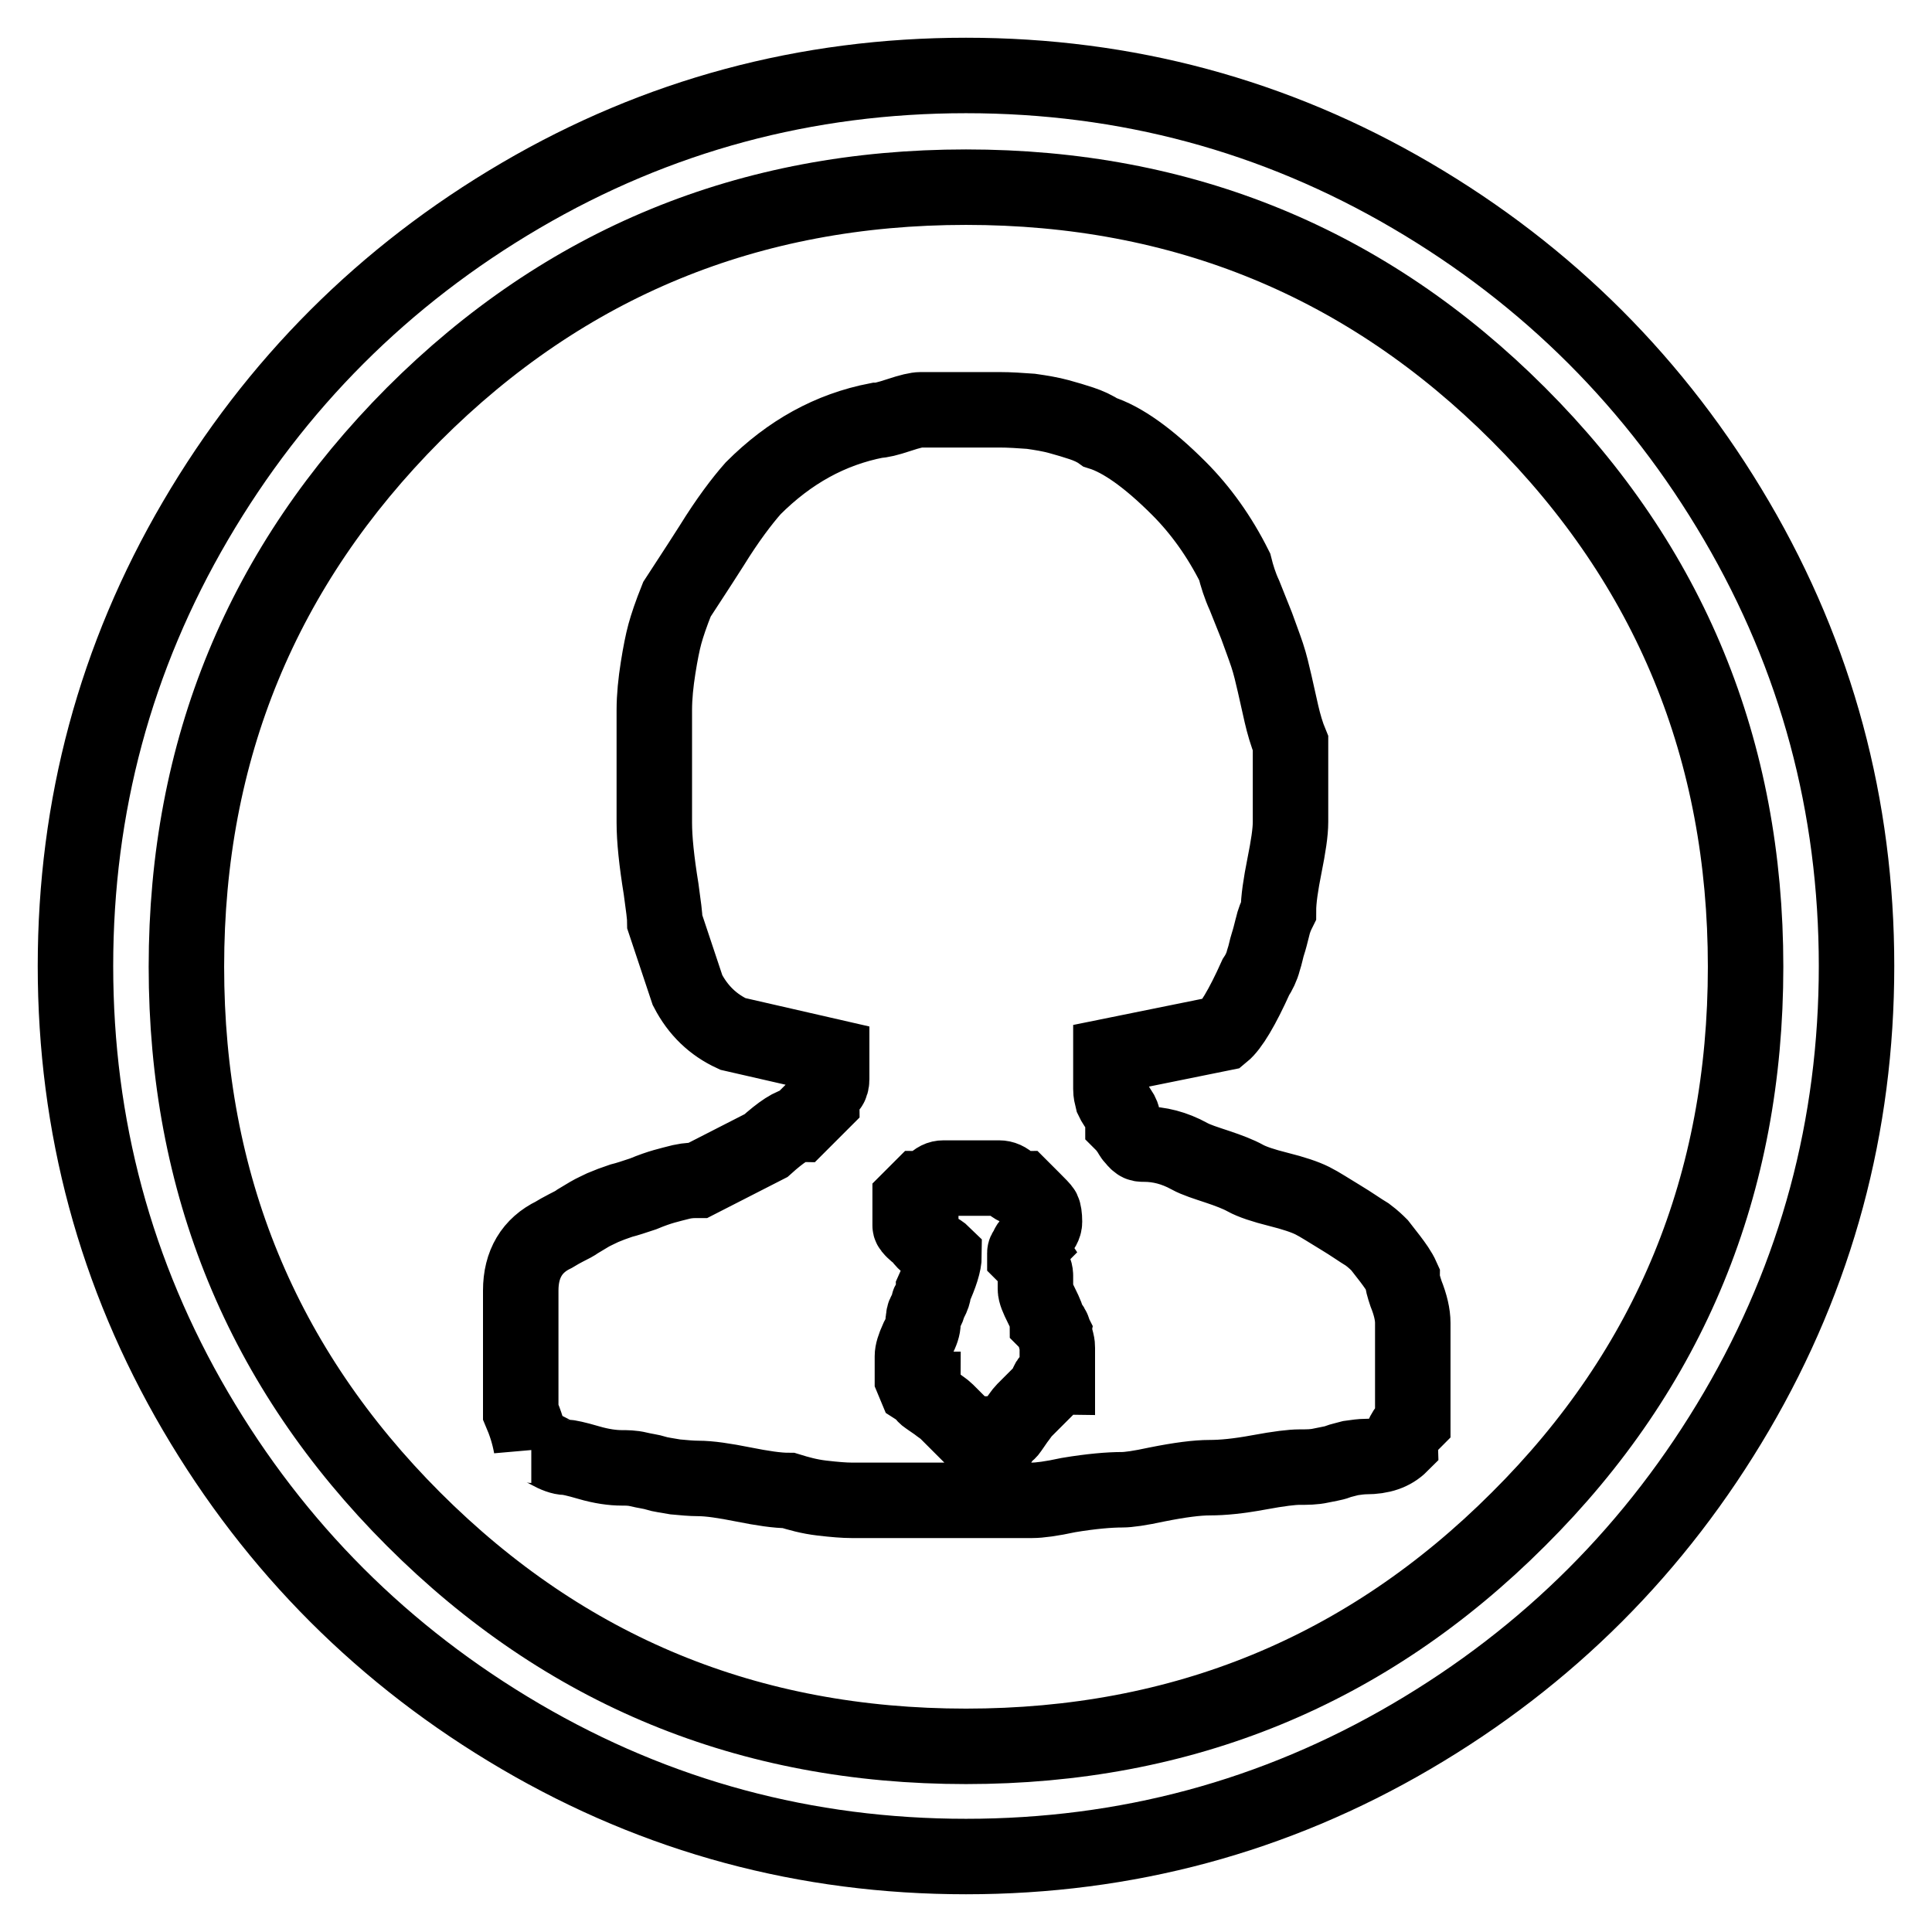
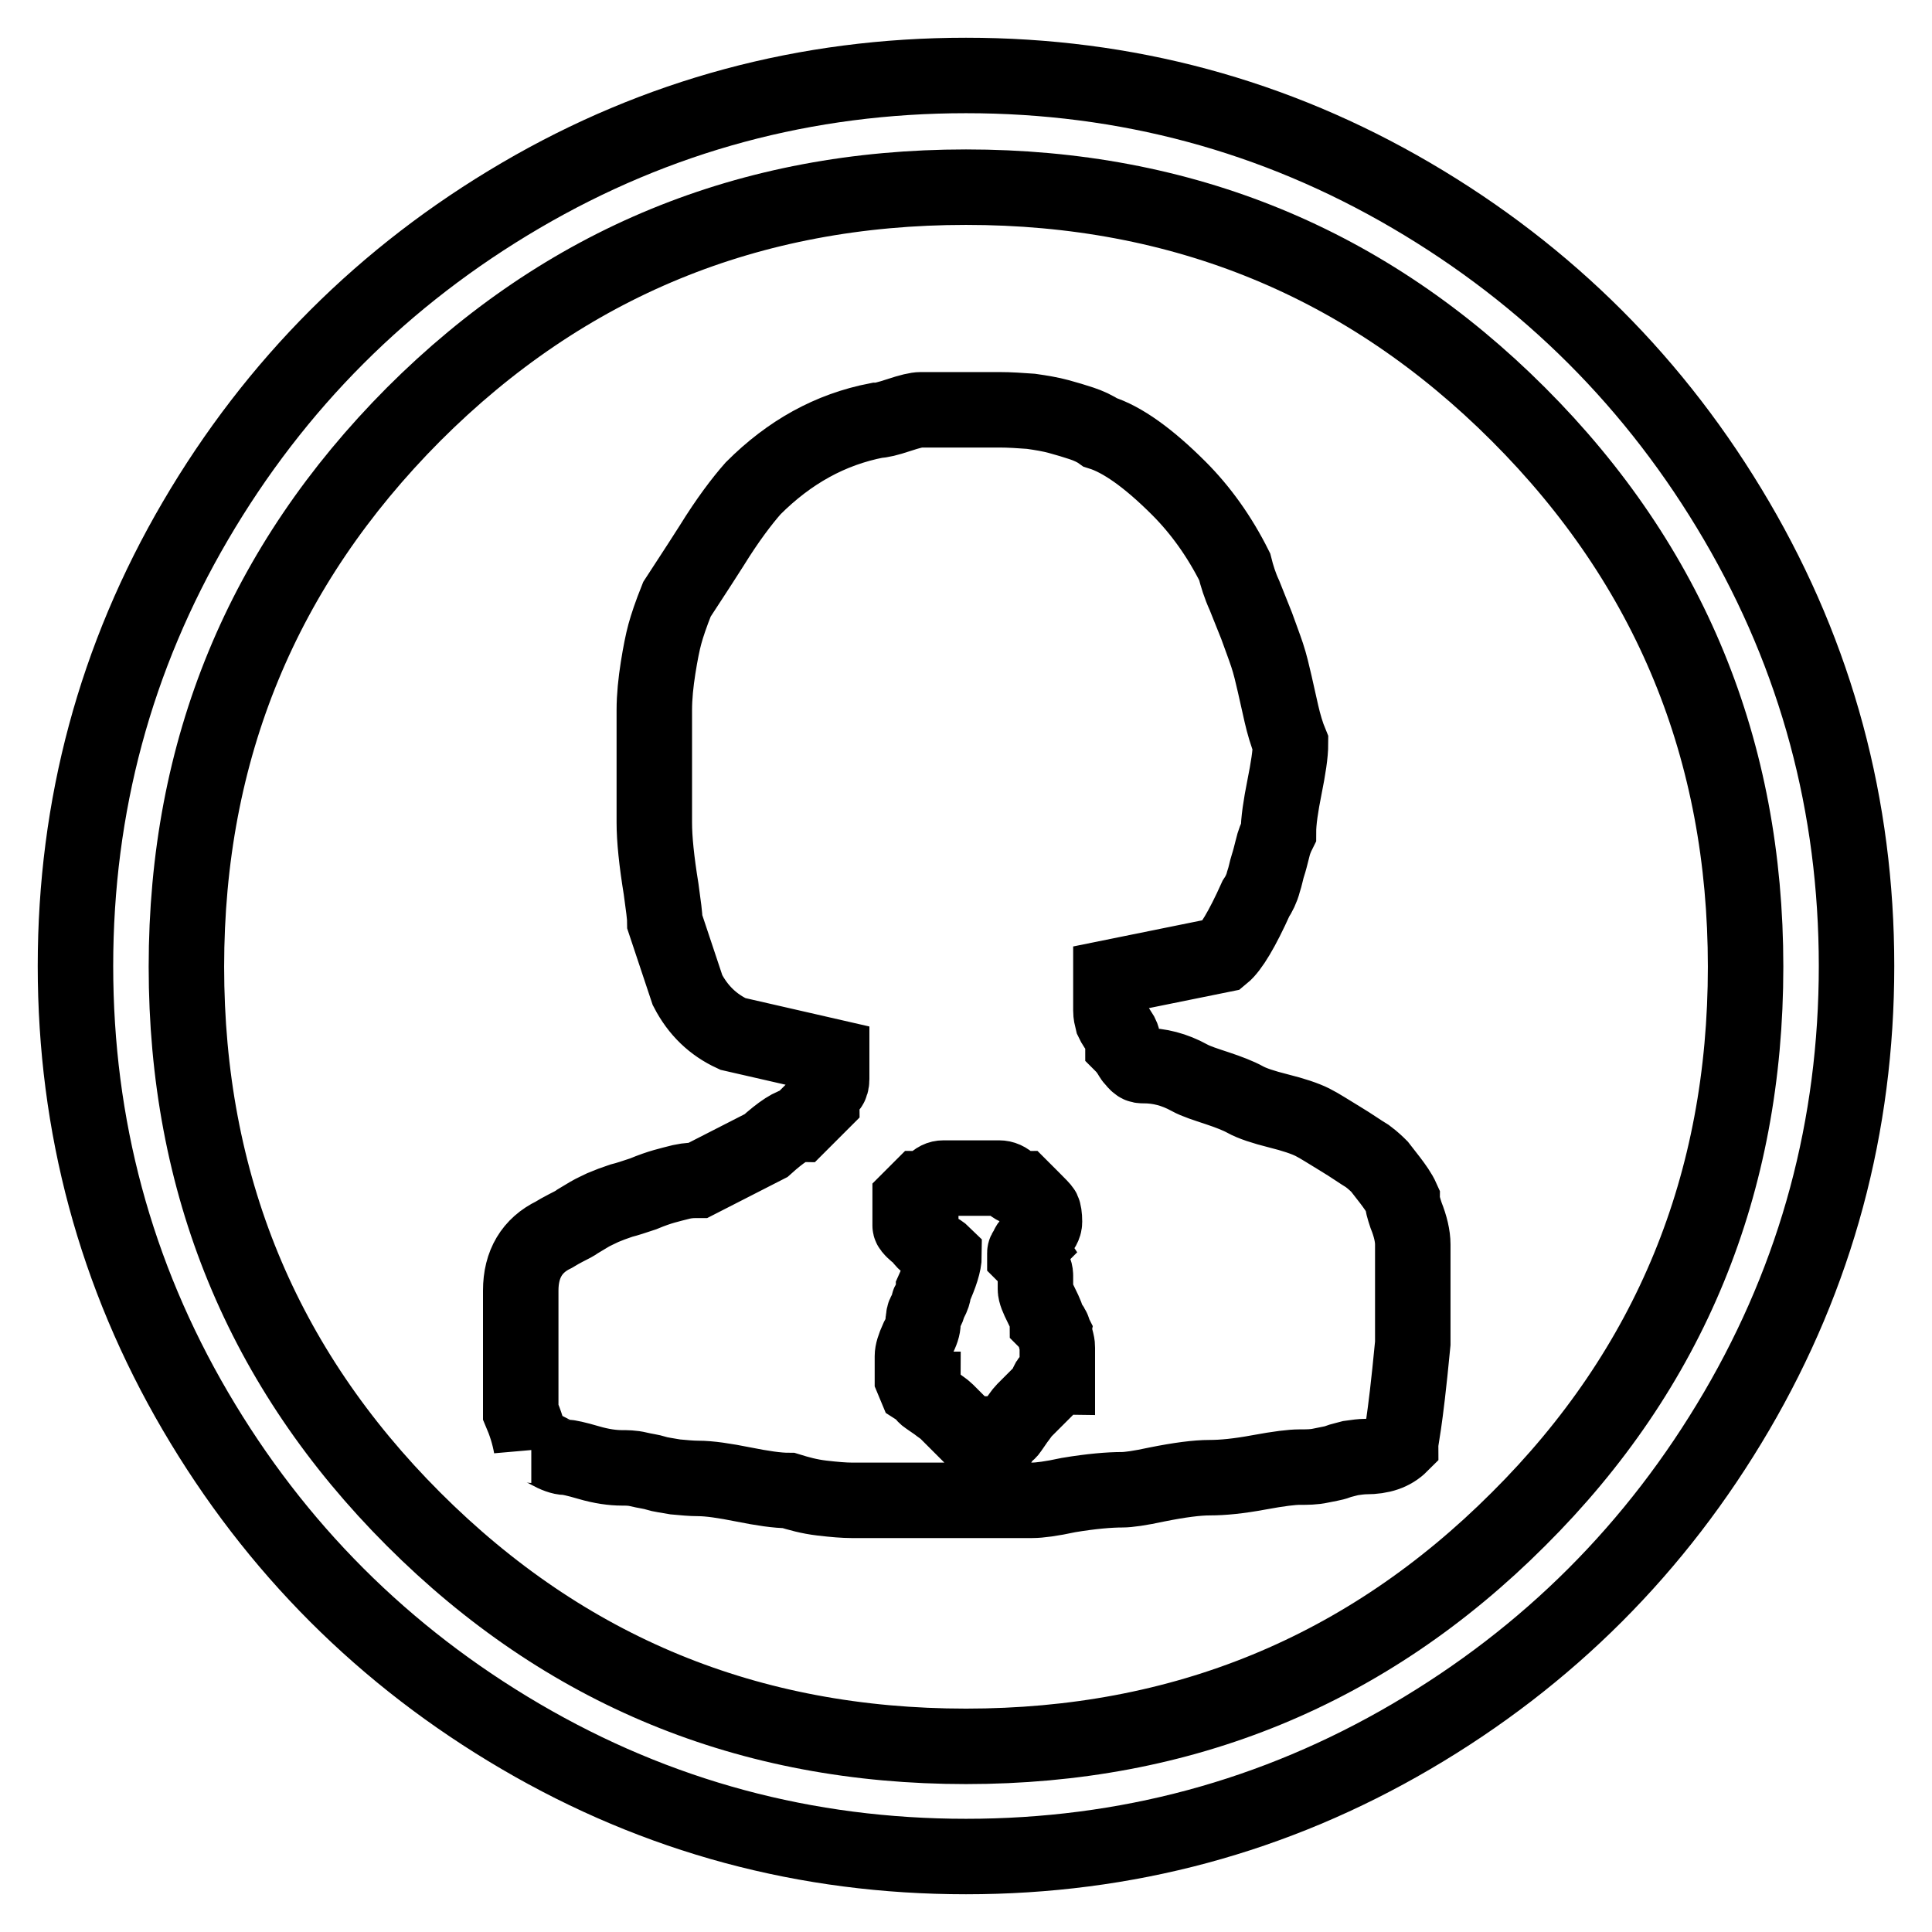
<svg xmlns="http://www.w3.org/2000/svg" version="1.1" x="0px" y="0px" viewBox="0 0 256 256" enable-background="new 0 0 256 256" xml:space="preserve">
  <g>
-     <path stroke-width="10" fill-opacity="0" stroke="#000000" d="M128,246c-21.2,0-40.9-5.3-59-15.9c-18.1-10.6-32.5-25-43.1-43.1S10,149.2,10,128c0-21.2,5.3-40.9,15.9-59 c10.6-18.1,25-32.5,43.1-43.1C87.1,15.3,106.8,10,128,10c21.2,0,40.9,5.3,59,15.9c18.1,10.6,32.5,25,43.1,43.1 c10.6,18.1,15.9,37.8,15.9,59c0,21.2-5.3,40.9-15.9,59c-10.6,18.1-25,32.5-43.1,43.1C168.9,240.7,149.2,246,128,246z M128,24.8 c-28.7,0-53.1,10-73.2,30.1c-20,20.1-30.1,44.4-30.1,73.2c0,28.7,10,53.1,30.1,73.2c20.1,20.1,44.4,30.1,73.2,30.1 c28.7,0,53.1-10,73.2-30.1c20.1-20,30.1-44.4,30.1-73.2c0-28.7-10-53.1-30.1-73.2C181.1,34.8,156.7,24.8,128,24.8z M185.6,191.4 c-1.1,1.1-2.6,1.6-4.6,1.6c-0.6,0-1.3,0.1-2,0.2c-0.7,0.2-1.3,0.3-1.8,0.5c-0.5,0.2-1.3,0.3-2.2,0.5c-0.9,0.2-1.8,0.2-2.8,0.2 s-2.7,0.2-5.4,0.7c-2.7,0.5-4.8,0.7-6.5,0.7s-4,0.3-7,0.9c-2.3,0.5-3.8,0.7-4.6,0.7c-1.7,0-4.1,0.2-7.1,0.7 c-2.3,0.5-3.9,0.7-4.8,0.7h-24c-0.9,0-2.2-0.1-3.9-0.3c-1.7-0.2-3.1-0.6-4.4-1c-1.5,0-3.5-0.3-6-0.8s-4.5-0.8-6-0.8 c-0.9,0-1.9-0.1-3-0.2c-1.1-0.2-2-0.3-2.6-0.5s-1.5-0.3-2.3-0.5c-0.8-0.2-1.6-0.2-2.2-0.2c-1.2,0-2.7-0.2-4.4-0.7 c-1.7-0.5-2.7-0.7-3-0.7c-0.6,0-1.4-0.3-2.3-0.8s-1.7-0.8-2.3-0.8v0.2c-0.3-1.7-0.8-3.2-1.4-4.6v-16.1c0-3.5,1.5-6,4.4-7.4 c0.5-0.3,1-0.6,1.6-0.9c0.6-0.3,1.2-0.6,1.6-0.9c0.5-0.3,1-0.6,1.5-0.9c0.5-0.3,1.2-0.6,1.8-0.9c0.7-0.3,1.5-0.6,2.4-0.9 c0.8-0.2,1.7-0.5,2.9-0.9c1.2-0.5,2.1-0.8,2.8-1c0.7-0.2,1.5-0.4,2.3-0.6c0.9-0.2,1.6-0.2,2.2-0.2l9-4.6c2-1.8,3.5-2.8,4.4-2.8l3-3 c0-0.5,0.1-0.8,0.3-1.2c0.2-0.3,0.5-0.6,0.7-0.8c0.2-0.2,0.3-0.6,0.3-1v-3l-13.1-3c-2.6-1.2-4.6-3.1-6-5.8l-3-9 c0-0.8-0.2-2.2-0.5-4.4c-0.6-3.7-0.9-6.6-0.9-8.8V94.1c0-1.8,0.2-3.7,0.5-5.6c0.3-1.9,0.6-3.4,0.9-4.5c0.3-1.1,0.8-2.6,1.6-4.6 c0.9-1.4,2.5-3.8,4.6-7.1c2.1-3.4,4-5.9,5.5-7.6c4.8-4.8,10.2-7.8,16.4-9c0.5,0,1.4-0.2,2.9-0.7c1.5-0.5,2.4-0.7,2.9-0.7h10.4 c1.4,0,2.8,0.1,4.2,0.2c1.4,0.2,2.6,0.4,3.7,0.7c1.1,0.3,2.1,0.6,3,0.9c0.9,0.3,1.8,0.7,2.5,1.2c2.9,0.9,6.4,3.4,10.4,7.4 c2.9,2.9,5.4,6.4,7.4,10.4c0.3,1.2,0.7,2.5,1.3,3.8c0.5,1.3,1.1,2.7,1.6,4c0.5,1.4,1,2.7,1.4,3.9c0.4,1.2,0.7,2.5,1,3.8 c0.3,1.3,0.6,2.7,0.9,4s0.7,2.7,1.2,3.9v10.4c0,1.4-0.3,3.3-0.8,5.8c-0.5,2.5-0.8,4.5-0.8,6c-0.3,0.6-0.6,1.3-0.8,2.2 c-0.2,0.8-0.4,1.6-0.6,2.2c-0.2,0.6-0.3,1.3-0.6,2.2c-0.2,0.8-0.6,1.6-1,2.2c-1.8,4-3.3,6.5-4.4,7.4l-14.8,3v4.4 c0,0.5,0.1,0.9,0.2,1.3c0.2,0.4,0.3,0.7,0.6,1c0.2,0.3,0.4,0.7,0.6,1c0.2,0.4,0.2,0.8,0.2,1.3c0.3,0.3,0.6,0.7,0.8,1 s0.4,0.7,0.6,0.9s0.3,0.4,0.6,0.6c0.2,0.2,0.5,0.2,0.8,0.2c2,0,4,0.5,6,1.6c0.9,0.5,2.2,0.9,3.7,1.4c1.5,0.5,2.8,1,3.7,1.5 c0.9,0.5,2.4,1,4.4,1.5c2,0.5,3.5,1,4.5,1.5c1,0.5,2.2,1.3,3.7,2.2c1.5,0.9,2.6,1.7,3.6,2.3c0.8,0.6,1.3,1.1,1.6,1.4l1.4,1.8 c0.6,0.8,1.2,1.6,1.6,2.5c0,0.5,0.2,1.2,0.5,2.1c0.6,1.5,0.9,2.8,0.9,3.9v13.1C186.1,189.5,185.6,190.5,185.6,191.4L185.6,191.4z  M136.8,164.9c0-0.5,0.3-1,0.8-1.5c0.5-0.5,0.8-1,0.8-1.5c0-0.8-0.1-1.3-0.2-1.5s-0.6-0.7-1.4-1.5l-1.4-1.4c-0.5,0-1-0.2-1.5-0.7 c-0.5-0.5-1-0.7-1.5-0.7H125c-0.5,0-0.9,0.2-1.4,0.7c-0.5,0.5-1,0.7-1.6,0.7l-1.4,1.4v3.5c0,0.2,0.2,0.4,0.5,0.7 c0.3,0.3,0.6,0.5,0.9,0.5c0,0.3,0.2,0.6,0.5,0.9c0.3,0.3,0.7,0.6,1.3,0.9c0.5,0.3,1,0.6,1.3,0.9c0,1.1-0.5,2.6-1.4,4.6 c0,0.2,0,0.4-0.1,0.7c-0.1,0.3-0.2,0.5-0.3,0.7c-0.2,0.2-0.3,0.4-0.3,0.7c-0.1,0.3-0.2,0.6-0.3,0.8c-0.2,0.2-0.3,0.5-0.3,0.7 s-0.1,0.5-0.1,0.8c0,0.5-0.2,1.2-0.7,2.1c-0.5,1.1-0.7,1.8-0.7,2.3v3l0.5,1.2c0.3,0.2,0.6,0.2,0.9,0.2c0,0.5,0.2,0.8,0.5,1 c0.3,0.2,0.7,0.5,1.3,0.9c0.5,0.4,1,0.7,1.3,1l3,3c0.5,0,1,0.2,1.5,0.7c0.5,0.5,1,0.7,1.5,0.7l1.2-0.5c0.2-0.3,0.2-0.6,0.2-0.9 c0.5,0,0.8-0.2,1-0.5c0.2-0.3,0.5-0.7,0.9-1.3c0.4-0.5,0.7-1,1-1.3l3-3c0-0.9,0.5-1.4,1.4-1.4v-3.9c0-0.2,0-0.4-0.1-0.8 c-0.1-0.4-0.2-0.7-0.2-0.9c-0.1-0.2-0.2-0.5-0.3-0.8s-0.4-0.6-0.7-0.9c0-0.5-0.3-1.2-0.8-2.2s-0.8-1.7-0.8-2.2V169 c0-0.3-0.1-0.6-0.2-0.9l-0.5-0.9c-0.2-0.3-0.4-0.6-0.7-0.9V166c0-0.2,0.2-0.4,0.5-0.7C136.1,165,136.4,164.9,136.8,164.9 L136.8,164.9z" />
+     <path stroke-width="10" fill-opacity="0" stroke="#000000" d="M128,246c-21.2,0-40.9-5.3-59-15.9c-18.1-10.6-32.5-25-43.1-43.1S10,149.2,10,128c0-21.2,5.3-40.9,15.9-59 c10.6-18.1,25-32.5,43.1-43.1C87.1,15.3,106.8,10,128,10c21.2,0,40.9,5.3,59,15.9c18.1,10.6,32.5,25,43.1,43.1 c10.6,18.1,15.9,37.8,15.9,59c0,21.2-5.3,40.9-15.9,59c-10.6,18.1-25,32.5-43.1,43.1C168.9,240.7,149.2,246,128,246z M128,24.8 c-28.7,0-53.1,10-73.2,30.1c-20,20.1-30.1,44.4-30.1,73.2c0,28.7,10,53.1,30.1,73.2c20.1,20.1,44.4,30.1,73.2,30.1 c28.7,0,53.1-10,73.2-30.1c20.1-20,30.1-44.4,30.1-73.2c0-28.7-10-53.1-30.1-73.2C181.1,34.8,156.7,24.8,128,24.8z M185.6,191.4 c-1.1,1.1-2.6,1.6-4.6,1.6c-0.6,0-1.3,0.1-2,0.2c-0.7,0.2-1.3,0.3-1.8,0.5c-0.5,0.2-1.3,0.3-2.2,0.5c-0.9,0.2-1.8,0.2-2.8,0.2 s-2.7,0.2-5.4,0.7c-2.7,0.5-4.8,0.7-6.5,0.7s-4,0.3-7,0.9c-2.3,0.5-3.8,0.7-4.6,0.7c-1.7,0-4.1,0.2-7.1,0.7 c-2.3,0.5-3.9,0.7-4.8,0.7h-24c-0.9,0-2.2-0.1-3.9-0.3c-1.7-0.2-3.1-0.6-4.4-1c-1.5,0-3.5-0.3-6-0.8s-4.5-0.8-6-0.8 c-0.9,0-1.9-0.1-3-0.2c-1.1-0.2-2-0.3-2.6-0.5s-1.5-0.3-2.3-0.5c-0.8-0.2-1.6-0.2-2.2-0.2c-1.2,0-2.7-0.2-4.4-0.7 c-1.7-0.5-2.7-0.7-3-0.7c-0.6,0-1.4-0.3-2.3-0.8s-1.7-0.8-2.3-0.8v0.2c-0.3-1.7-0.8-3.2-1.4-4.6v-16.1c0-3.5,1.5-6,4.4-7.4 c0.5-0.3,1-0.6,1.6-0.9c0.6-0.3,1.2-0.6,1.6-0.9c0.5-0.3,1-0.6,1.5-0.9c0.5-0.3,1.2-0.6,1.8-0.9c0.7-0.3,1.5-0.6,2.4-0.9 c0.8-0.2,1.7-0.5,2.9-0.9c1.2-0.5,2.1-0.8,2.8-1c0.7-0.2,1.5-0.4,2.3-0.6c0.9-0.2,1.6-0.2,2.2-0.2l9-4.6c2-1.8,3.5-2.8,4.4-2.8l3-3 c0-0.5,0.1-0.8,0.3-1.2c0.2-0.3,0.5-0.6,0.7-0.8c0.2-0.2,0.3-0.6,0.3-1v-3l-13.1-3c-2.6-1.2-4.6-3.1-6-5.8l-3-9 c0-0.8-0.2-2.2-0.5-4.4c-0.6-3.7-0.9-6.6-0.9-8.8V94.1c0-1.8,0.2-3.7,0.5-5.6c0.3-1.9,0.6-3.4,0.9-4.5c0.3-1.1,0.8-2.6,1.6-4.6 c0.9-1.4,2.5-3.8,4.6-7.1c2.1-3.4,4-5.9,5.5-7.6c4.8-4.8,10.2-7.8,16.4-9c0.5,0,1.4-0.2,2.9-0.7c1.5-0.5,2.4-0.7,2.9-0.7h10.4 c1.4,0,2.8,0.1,4.2,0.2c1.4,0.2,2.6,0.4,3.7,0.7c1.1,0.3,2.1,0.6,3,0.9c0.9,0.3,1.8,0.7,2.5,1.2c2.9,0.9,6.4,3.4,10.4,7.4 c2.9,2.9,5.4,6.4,7.4,10.4c0.3,1.2,0.7,2.5,1.3,3.8c0.5,1.3,1.1,2.7,1.6,4c0.5,1.4,1,2.7,1.4,3.9c0.4,1.2,0.7,2.5,1,3.8 c0.3,1.3,0.6,2.7,0.9,4s0.7,2.7,1.2,3.9c0,1.4-0.3,3.3-0.8,5.8c-0.5,2.5-0.8,4.5-0.8,6c-0.3,0.6-0.6,1.3-0.8,2.2 c-0.2,0.8-0.4,1.6-0.6,2.2c-0.2,0.6-0.3,1.3-0.6,2.2c-0.2,0.8-0.6,1.6-1,2.2c-1.8,4-3.3,6.5-4.4,7.4l-14.8,3v4.4 c0,0.5,0.1,0.9,0.2,1.3c0.2,0.4,0.3,0.7,0.6,1c0.2,0.3,0.4,0.7,0.6,1c0.2,0.4,0.2,0.8,0.2,1.3c0.3,0.3,0.6,0.7,0.8,1 s0.4,0.7,0.6,0.9s0.3,0.4,0.6,0.6c0.2,0.2,0.5,0.2,0.8,0.2c2,0,4,0.5,6,1.6c0.9,0.5,2.2,0.9,3.7,1.4c1.5,0.5,2.8,1,3.7,1.5 c0.9,0.5,2.4,1,4.4,1.5c2,0.5,3.5,1,4.5,1.5c1,0.5,2.2,1.3,3.7,2.2c1.5,0.9,2.6,1.7,3.6,2.3c0.8,0.6,1.3,1.1,1.6,1.4l1.4,1.8 c0.6,0.8,1.2,1.6,1.6,2.5c0,0.5,0.2,1.2,0.5,2.1c0.6,1.5,0.9,2.8,0.9,3.9v13.1C186.1,189.5,185.6,190.5,185.6,191.4L185.6,191.4z  M136.8,164.9c0-0.5,0.3-1,0.8-1.5c0.5-0.5,0.8-1,0.8-1.5c0-0.8-0.1-1.3-0.2-1.5s-0.6-0.7-1.4-1.5l-1.4-1.4c-0.5,0-1-0.2-1.5-0.7 c-0.5-0.5-1-0.7-1.5-0.7H125c-0.5,0-0.9,0.2-1.4,0.7c-0.5,0.5-1,0.7-1.6,0.7l-1.4,1.4v3.5c0,0.2,0.2,0.4,0.5,0.7 c0.3,0.3,0.6,0.5,0.9,0.5c0,0.3,0.2,0.6,0.5,0.9c0.3,0.3,0.7,0.6,1.3,0.9c0.5,0.3,1,0.6,1.3,0.9c0,1.1-0.5,2.6-1.4,4.6 c0,0.2,0,0.4-0.1,0.7c-0.1,0.3-0.2,0.5-0.3,0.7c-0.2,0.2-0.3,0.4-0.3,0.7c-0.1,0.3-0.2,0.6-0.3,0.8c-0.2,0.2-0.3,0.5-0.3,0.7 s-0.1,0.5-0.1,0.8c0,0.5-0.2,1.2-0.7,2.1c-0.5,1.1-0.7,1.8-0.7,2.3v3l0.5,1.2c0.3,0.2,0.6,0.2,0.9,0.2c0,0.5,0.2,0.8,0.5,1 c0.3,0.2,0.7,0.5,1.3,0.9c0.5,0.4,1,0.7,1.3,1l3,3c0.5,0,1,0.2,1.5,0.7c0.5,0.5,1,0.7,1.5,0.7l1.2-0.5c0.2-0.3,0.2-0.6,0.2-0.9 c0.5,0,0.8-0.2,1-0.5c0.2-0.3,0.5-0.7,0.9-1.3c0.4-0.5,0.7-1,1-1.3l3-3c0-0.9,0.5-1.4,1.4-1.4v-3.9c0-0.2,0-0.4-0.1-0.8 c-0.1-0.4-0.2-0.7-0.2-0.9c-0.1-0.2-0.2-0.5-0.3-0.8s-0.4-0.6-0.7-0.9c0-0.5-0.3-1.2-0.8-2.2s-0.8-1.7-0.8-2.2V169 c0-0.3-0.1-0.6-0.2-0.9l-0.5-0.9c-0.2-0.3-0.4-0.6-0.7-0.9V166c0-0.2,0.2-0.4,0.5-0.7C136.1,165,136.4,164.9,136.8,164.9 L136.8,164.9z" />
  </g>
</svg>